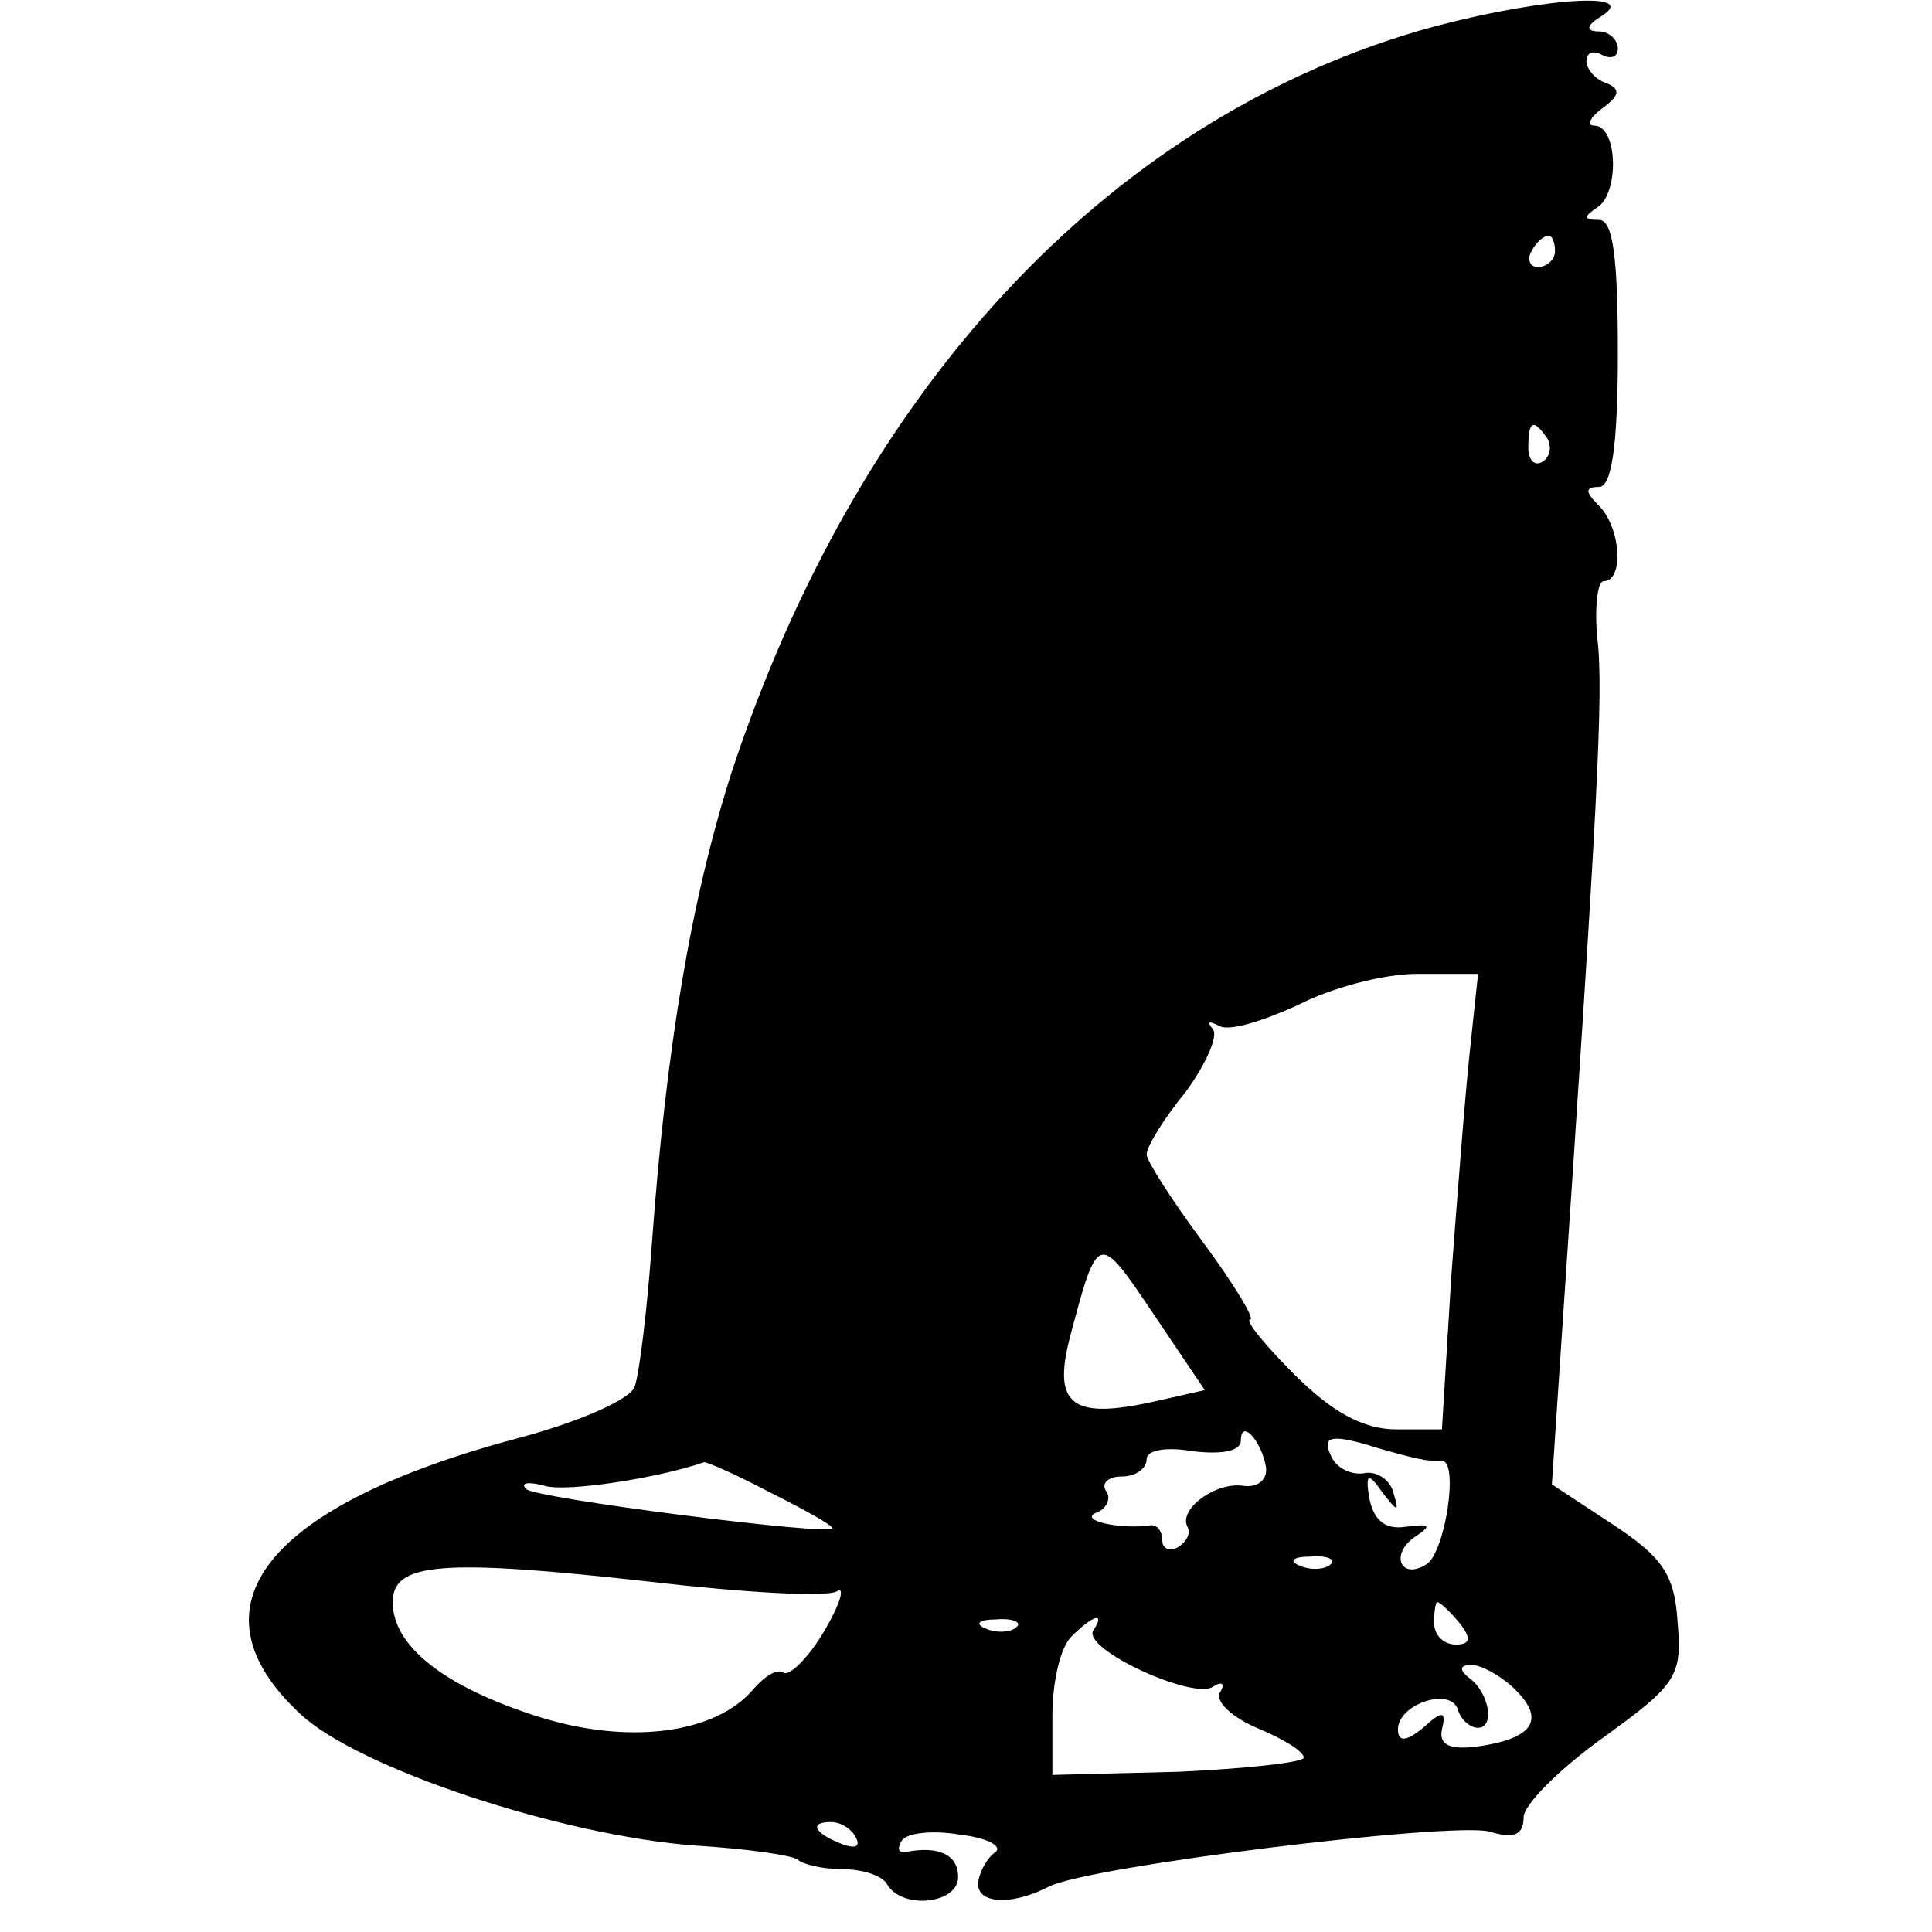
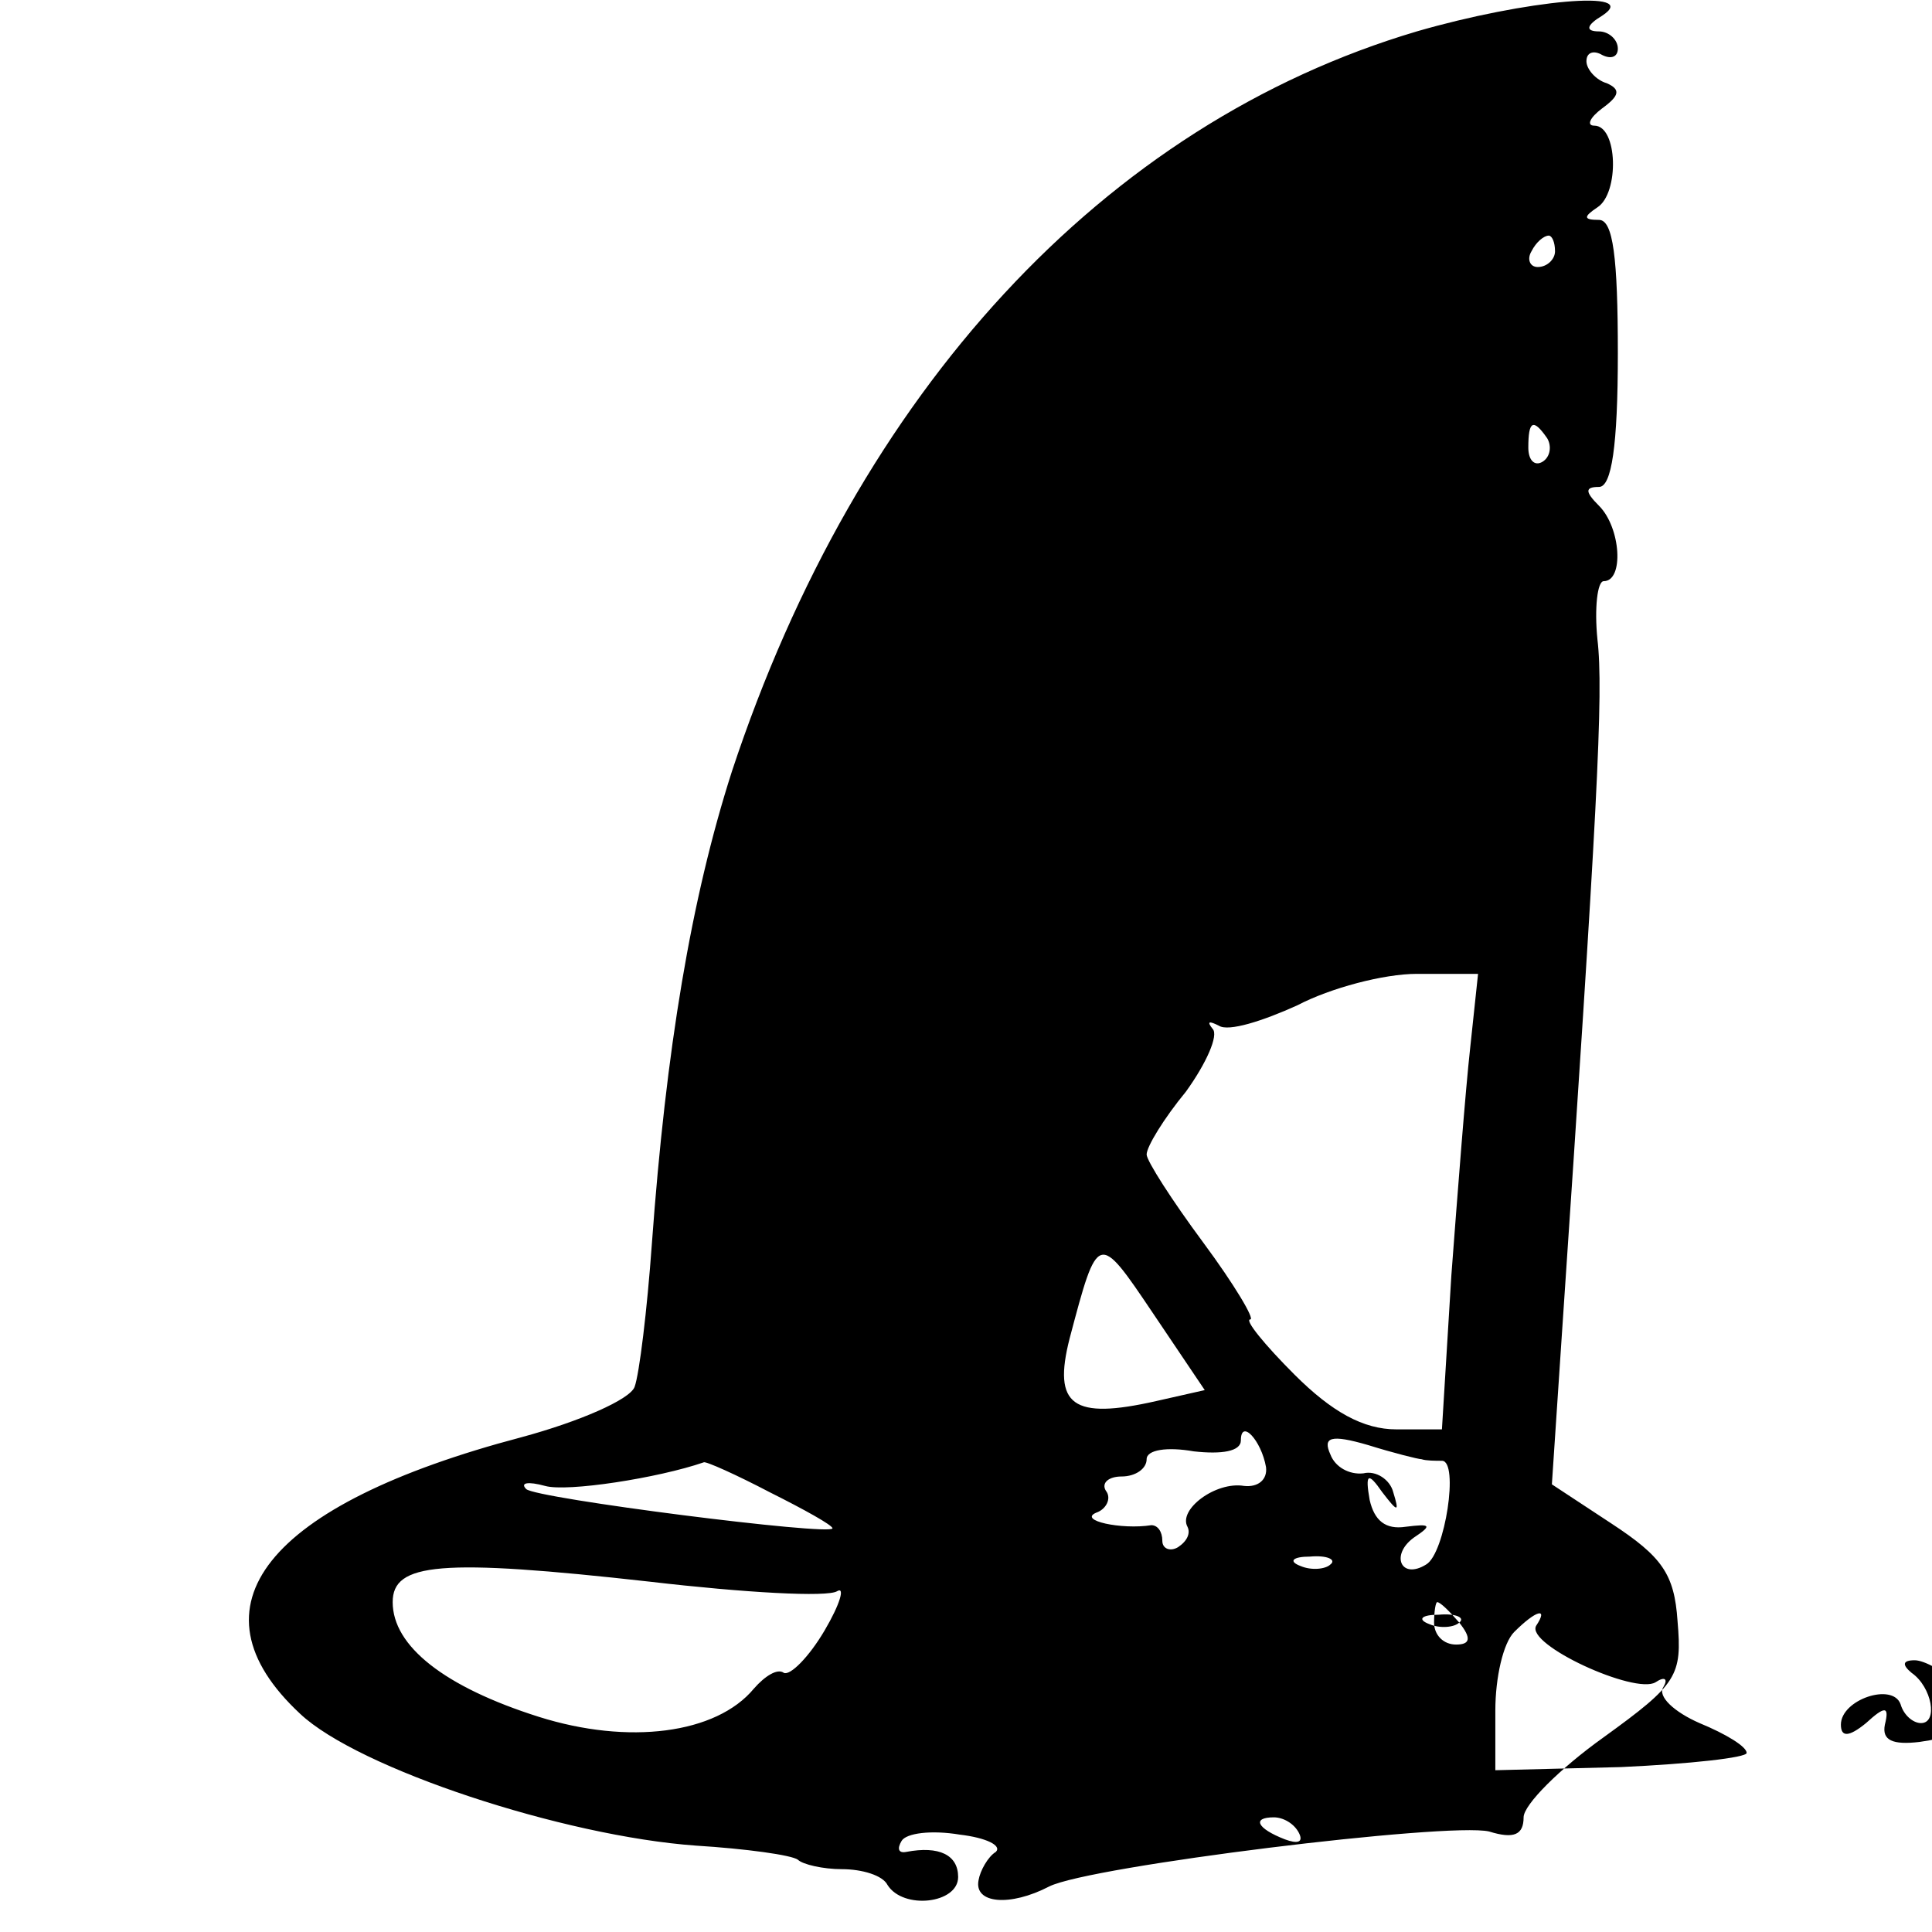
<svg xmlns="http://www.w3.org/2000/svg" version="1.0" width="123pt" height="123pt" viewBox="0 0 123 123" preserveAspectRatio="xMidYMid meet">
  <g transform="translate(0,123) scale(0.1,-0.1)" fill="#000000" stroke="none">
-     <path d="M902 1210 c-199 -59 -356 -229 -436 -471 -26 -81 -42 -177 -51 -301 -3 -42 -8 -83 -11 -91 -3 -8 -35 -22 -72 -32 -163 -43 -214 -108 -141 -176 37 -35 168 -78 252 -84 32 -2 61 -6 65 -9 3 -3 16 -6 28 -6 13 0 26 -4 29 -10 10 -16 45 -12 45 5 0 14 -12 20 -33 16 -5 -1 -6 2 -3 7 3 5 19 7 37 4 17 -2 27 -7 23 -11 -5 -3 -10 -12 -11 -18 -3 -15 20 -17 45 -4 26 13 254 41 280 35 16 -5 22 -2 22 9 0 8 23 31 51 51 47 34 50 39 47 74 -2 30 -10 41 -42 62 l-38 25 6 90 c23 340 27 414 23 448 -2 20 0 37 4 37 13 0 11 34 -3 48 -9 9 -9 12 0 12 8 0 12 26 12 85 0 61 -3 85 -12 85 -10 0 -10 2 -1 8 14 9 13 52 -2 52 -5 0 -3 5 5 11 11 8 12 12 3 16 -7 2 -13 9 -13 14 0 6 5 7 10 4 6 -3 10 -1 10 4 0 6 -6 11 -12 11 -9 0 -8 4 2 10 26 17 -49 10 -118 -10z m88 -140 c0 -5 -5 -10 -11 -10 -5 0 -7 5 -4 10 3 6 8 10 11 10 2 0 4 -4 4 -10z m-5 -119 c3 -5 2 -12 -3 -15 -5 -3 -9 1 -9 9 0 17 3 19 12 6z m-49 -388 c-3 -27 -8 -92 -12 -145 l-6 -98 -29 0 c-21 0 -41 11 -65 35 -19 19 -32 35 -28 35 3 0 -10 22 -30 49 -20 27 -36 52 -36 56 0 5 11 23 25 40 13 18 21 36 17 40 -4 5 -2 5 4 2 6 -4 28 3 50 13 21 11 55 20 76 20 l39 0 -5 -47z m-200 -225 c-53 -12 -66 -3 -55 40 18 68 18 68 53 16 l33 -49 -31 -7z m70 -42 c1 -8 -5 -13 -14 -12 -18 3 -42 -15 -36 -26 2 -4 0 -9 -6 -13 -5 -3 -10 -1 -10 4 0 6 -3 10 -7 10 -19 -3 -47 3 -35 8 6 2 10 9 6 14 -3 5 2 9 10 9 9 0 16 5 16 11 0 6 13 8 30 5 18 -2 30 0 30 7 0 14 13 0 16 -17z m99 5 c3 -1 9 -1 13 -1 11 0 2 -59 -10 -66 -16 -10 -23 6 -8 17 12 8 11 9 -5 7 -13 -2 -20 4 -23 17 -3 17 -1 18 8 5 10 -13 11 -13 7 0 -2 8 -11 14 -19 12 -9 -1 -18 4 -21 12 -5 11 0 13 24 6 16 -5 32 -9 34 -9z m-415 -21 c22 -11 40 -21 40 -23 0 -5 -189 19 -195 25 -4 4 1 5 12 2 14 -4 72 5 101 15 1 1 21 -8 42 -19z m43 -63 c5 3 2 -8 -8 -25 -10 -17 -22 -29 -26 -27 -4 3 -12 -2 -19 -10 -24 -29 -80 -36 -137 -18 -60 19 -93 45 -93 73 0 25 30 28 164 13 60 -7 113 -10 119 -6z m314 17 c-3 -3 -12 -4 -19 -1 -8 3 -5 6 6 6 11 1 17 -2 13 -5z m82 -37 c8 -10 7 -14 -2 -14 -8 0 -14 6 -14 14 0 7 1 13 2 13 2 0 8 -6 14 -13z m-282 -3 c-3 -3 -12 -4 -19 -1 -8 3 -5 6 6 6 11 1 17 -2 13 -5z m49 -2 c-7 -12 63 -44 76 -36 6 4 8 2 5 -3 -4 -6 7 -16 23 -23 17 -7 30 -15 30 -19 0 -3 -36 -7 -80 -9 l-80 -2 0 38 c0 21 5 43 12 50 14 14 22 16 14 4z m269 -38 c19 -19 11 -31 -25 -36 -17 -2 -24 1 -22 11 3 12 0 12 -12 1 -11 -9 -16 -9 -16 -1 0 16 33 27 38 13 2 -7 8 -12 13 -12 11 0 7 23 -6 32 -6 5 -6 8 2 8 6 0 19 -7 28 -16z m-420 -94 c3 -6 -1 -7 -9 -4 -18 7 -21 14 -7 14 6 0 13 -4 16 -10z" />
+     <path d="M902 1210 c-199 -59 -356 -229 -436 -471 -26 -81 -42 -177 -51 -301 -3 -42 -8 -83 -11 -91 -3 -8 -35 -22 -72 -32 -163 -43 -214 -108 -141 -176 37 -35 168 -78 252 -84 32 -2 61 -6 65 -9 3 -3 16 -6 28 -6 13 0 26 -4 29 -10 10 -16 45 -12 45 5 0 14 -12 20 -33 16 -5 -1 -6 2 -3 7 3 5 19 7 37 4 17 -2 27 -7 23 -11 -5 -3 -10 -12 -11 -18 -3 -15 20 -17 45 -4 26 13 254 41 280 35 16 -5 22 -2 22 9 0 8 23 31 51 51 47 34 50 39 47 74 -2 30 -10 41 -42 62 l-38 25 6 90 c23 340 27 414 23 448 -2 20 0 37 4 37 13 0 11 34 -3 48 -9 9 -9 12 0 12 8 0 12 26 12 85 0 61 -3 85 -12 85 -10 0 -10 2 -1 8 14 9 13 52 -2 52 -5 0 -3 5 5 11 11 8 12 12 3 16 -7 2 -13 9 -13 14 0 6 5 7 10 4 6 -3 10 -1 10 4 0 6 -6 11 -12 11 -9 0 -8 4 2 10 26 17 -49 10 -118 -10z m88 -140 c0 -5 -5 -10 -11 -10 -5 0 -7 5 -4 10 3 6 8 10 11 10 2 0 4 -4 4 -10z m-5 -119 c3 -5 2 -12 -3 -15 -5 -3 -9 1 -9 9 0 17 3 19 12 6z m-49 -388 c-3 -27 -8 -92 -12 -145 l-6 -98 -29 0 c-21 0 -41 11 -65 35 -19 19 -32 35 -28 35 3 0 -10 22 -30 49 -20 27 -36 52 -36 56 0 5 11 23 25 40 13 18 21 36 17 40 -4 5 -2 5 4 2 6 -4 28 3 50 13 21 11 55 20 76 20 l39 0 -5 -47z m-200 -225 c-53 -12 -66 -3 -55 40 18 68 18 68 53 16 l33 -49 -31 -7z m70 -42 c1 -8 -5 -13 -14 -12 -18 3 -42 -15 -36 -26 2 -4 0 -9 -6 -13 -5 -3 -10 -1 -10 4 0 6 -3 10 -7 10 -19 -3 -47 3 -35 8 6 2 10 9 6 14 -3 5 2 9 10 9 9 0 16 5 16 11 0 6 13 8 30 5 18 -2 30 0 30 7 0 14 13 0 16 -17z m99 5 c3 -1 9 -1 13 -1 11 0 2 -59 -10 -66 -16 -10 -23 6 -8 17 12 8 11 9 -5 7 -13 -2 -20 4 -23 17 -3 17 -1 18 8 5 10 -13 11 -13 7 0 -2 8 -11 14 -19 12 -9 -1 -18 4 -21 12 -5 11 0 13 24 6 16 -5 32 -9 34 -9z m-415 -21 c22 -11 40 -21 40 -23 0 -5 -189 19 -195 25 -4 4 1 5 12 2 14 -4 72 5 101 15 1 1 21 -8 42 -19z m43 -63 c5 3 2 -8 -8 -25 -10 -17 -22 -29 -26 -27 -4 3 -12 -2 -19 -10 -24 -29 -80 -36 -137 -18 -60 19 -93 45 -93 73 0 25 30 28 164 13 60 -7 113 -10 119 -6z m314 17 c-3 -3 -12 -4 -19 -1 -8 3 -5 6 6 6 11 1 17 -2 13 -5z m82 -37 c8 -10 7 -14 -2 -14 -8 0 -14 6 -14 14 0 7 1 13 2 13 2 0 8 -6 14 -13z c-3 -3 -12 -4 -19 -1 -8 3 -5 6 6 6 11 1 17 -2 13 -5z m49 -2 c-7 -12 63 -44 76 -36 6 4 8 2 5 -3 -4 -6 7 -16 23 -23 17 -7 30 -15 30 -19 0 -3 -36 -7 -80 -9 l-80 -2 0 38 c0 21 5 43 12 50 14 14 22 16 14 4z m269 -38 c19 -19 11 -31 -25 -36 -17 -2 -24 1 -22 11 3 12 0 12 -12 1 -11 -9 -16 -9 -16 -1 0 16 33 27 38 13 2 -7 8 -12 13 -12 11 0 7 23 -6 32 -6 5 -6 8 2 8 6 0 19 -7 28 -16z m-420 -94 c3 -6 -1 -7 -9 -4 -18 7 -21 14 -7 14 6 0 13 -4 16 -10z" />
  </g>
</svg>